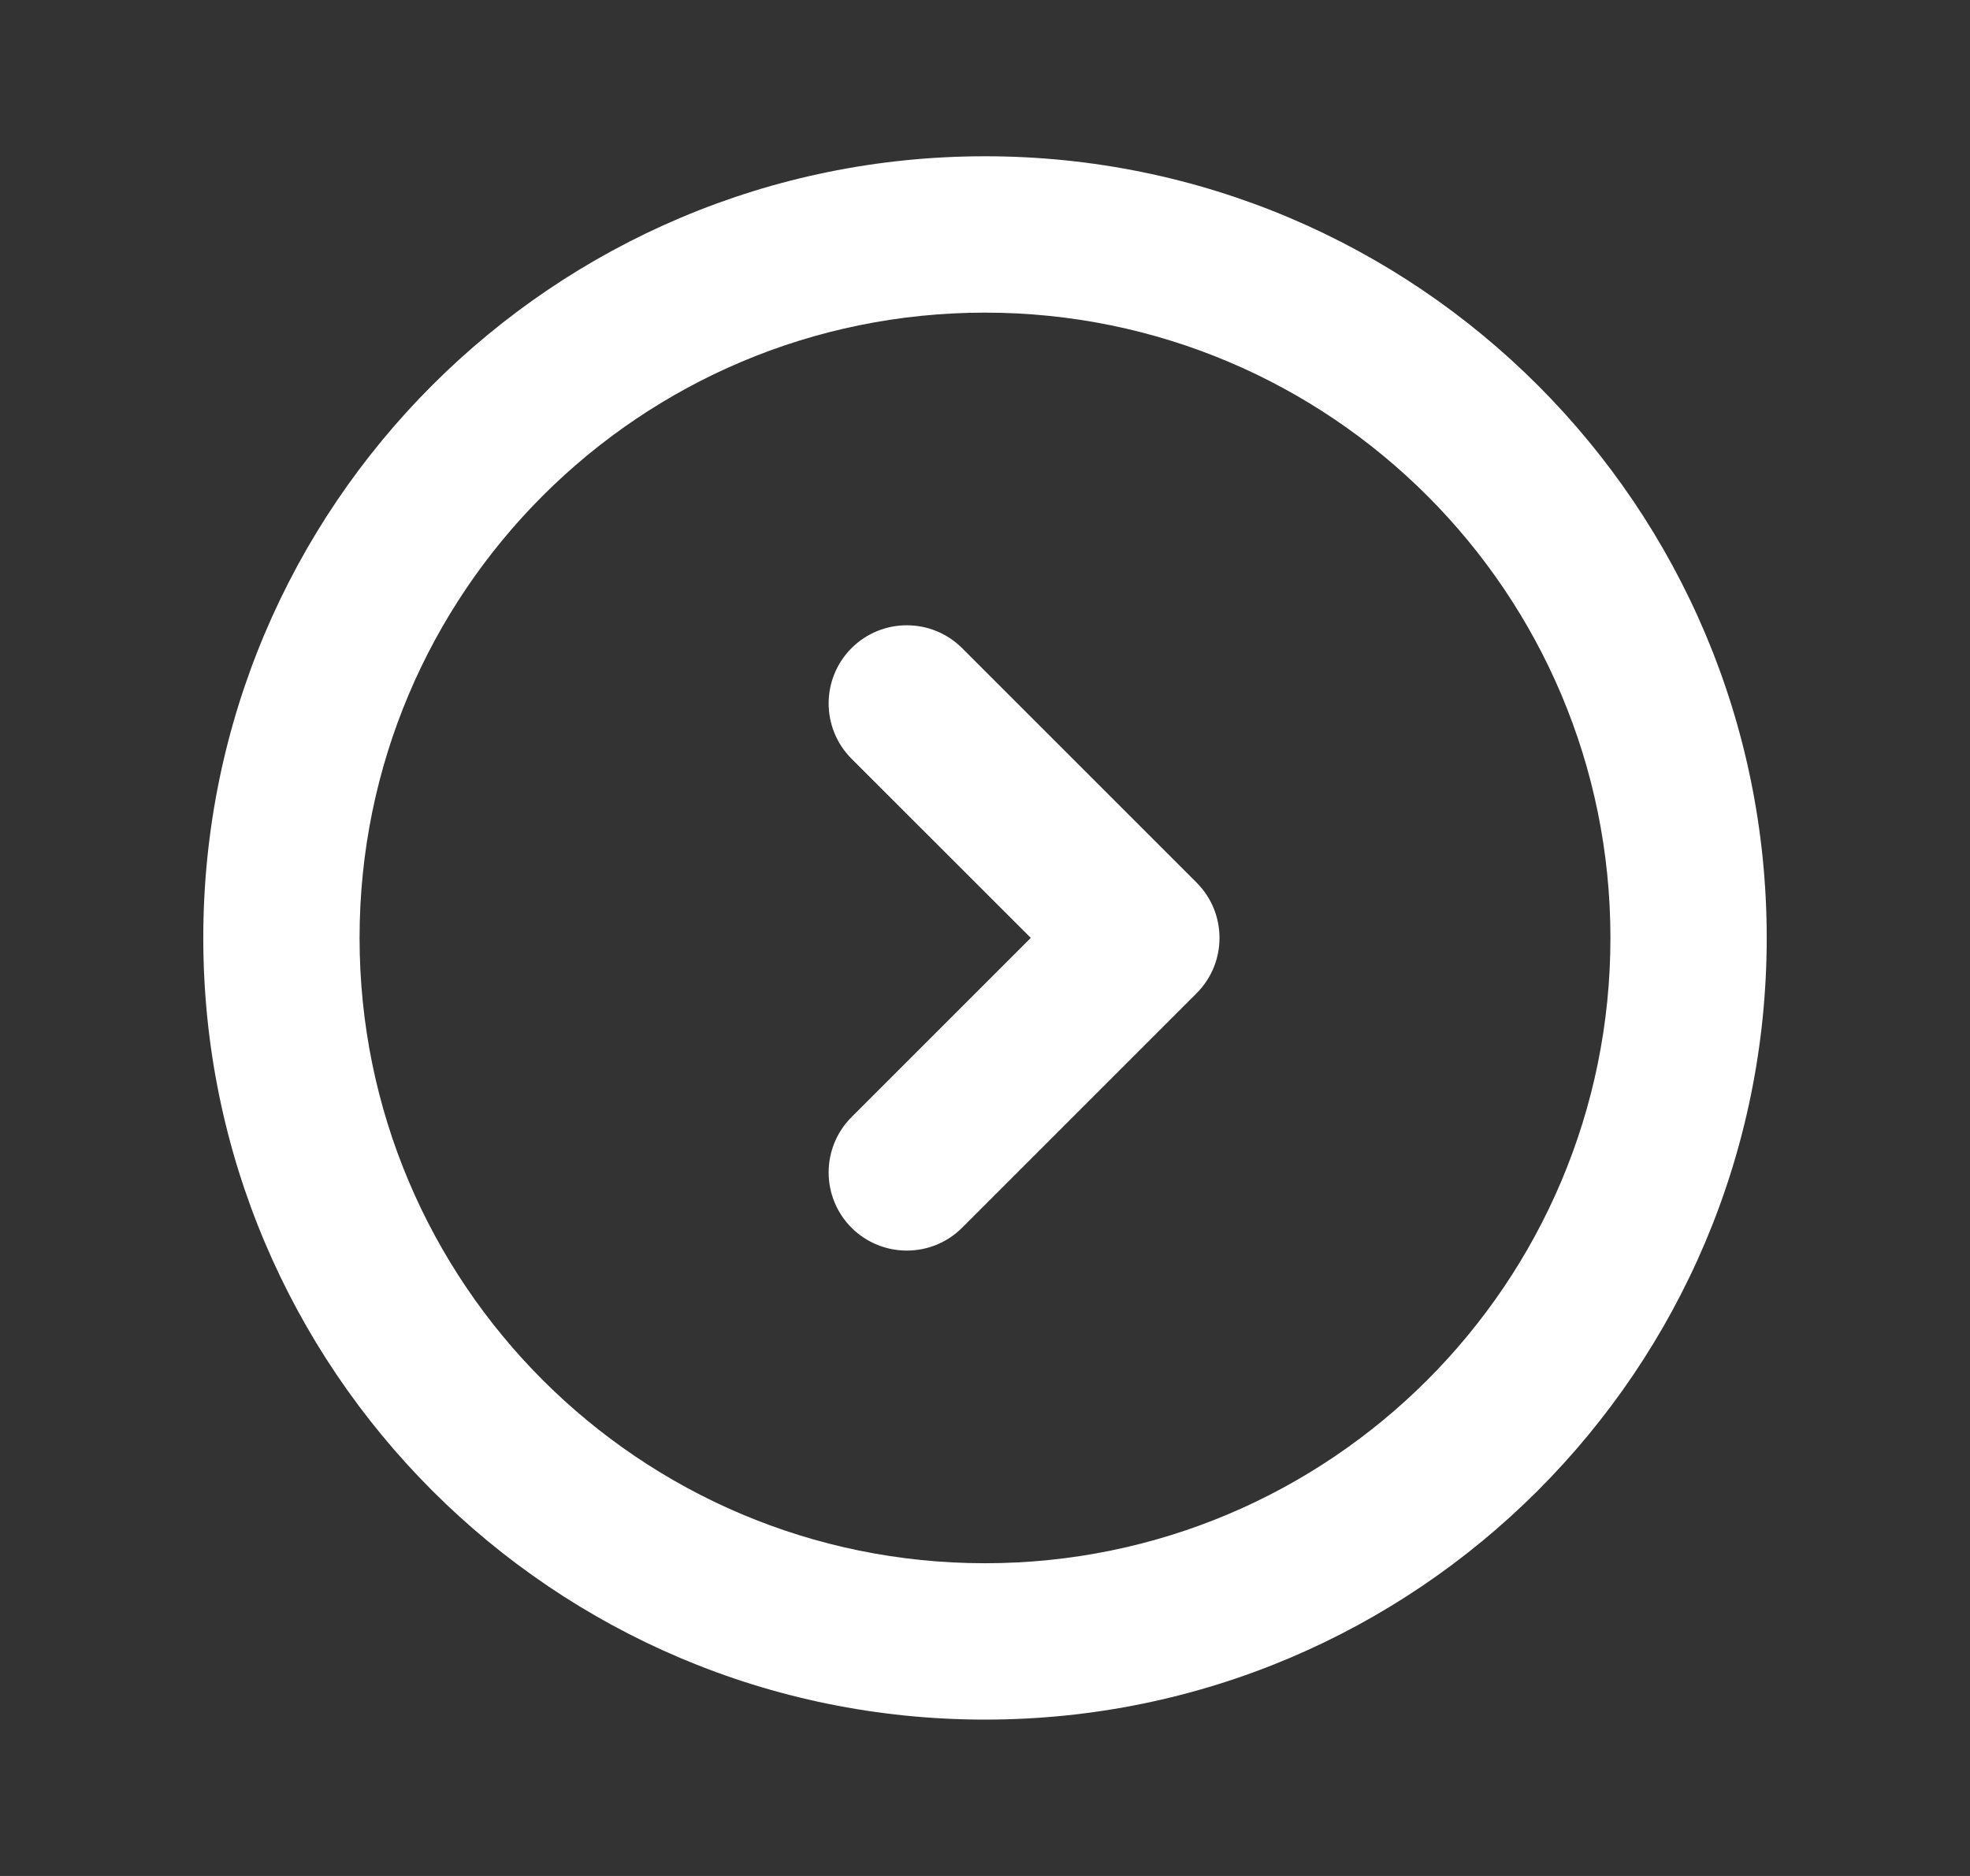
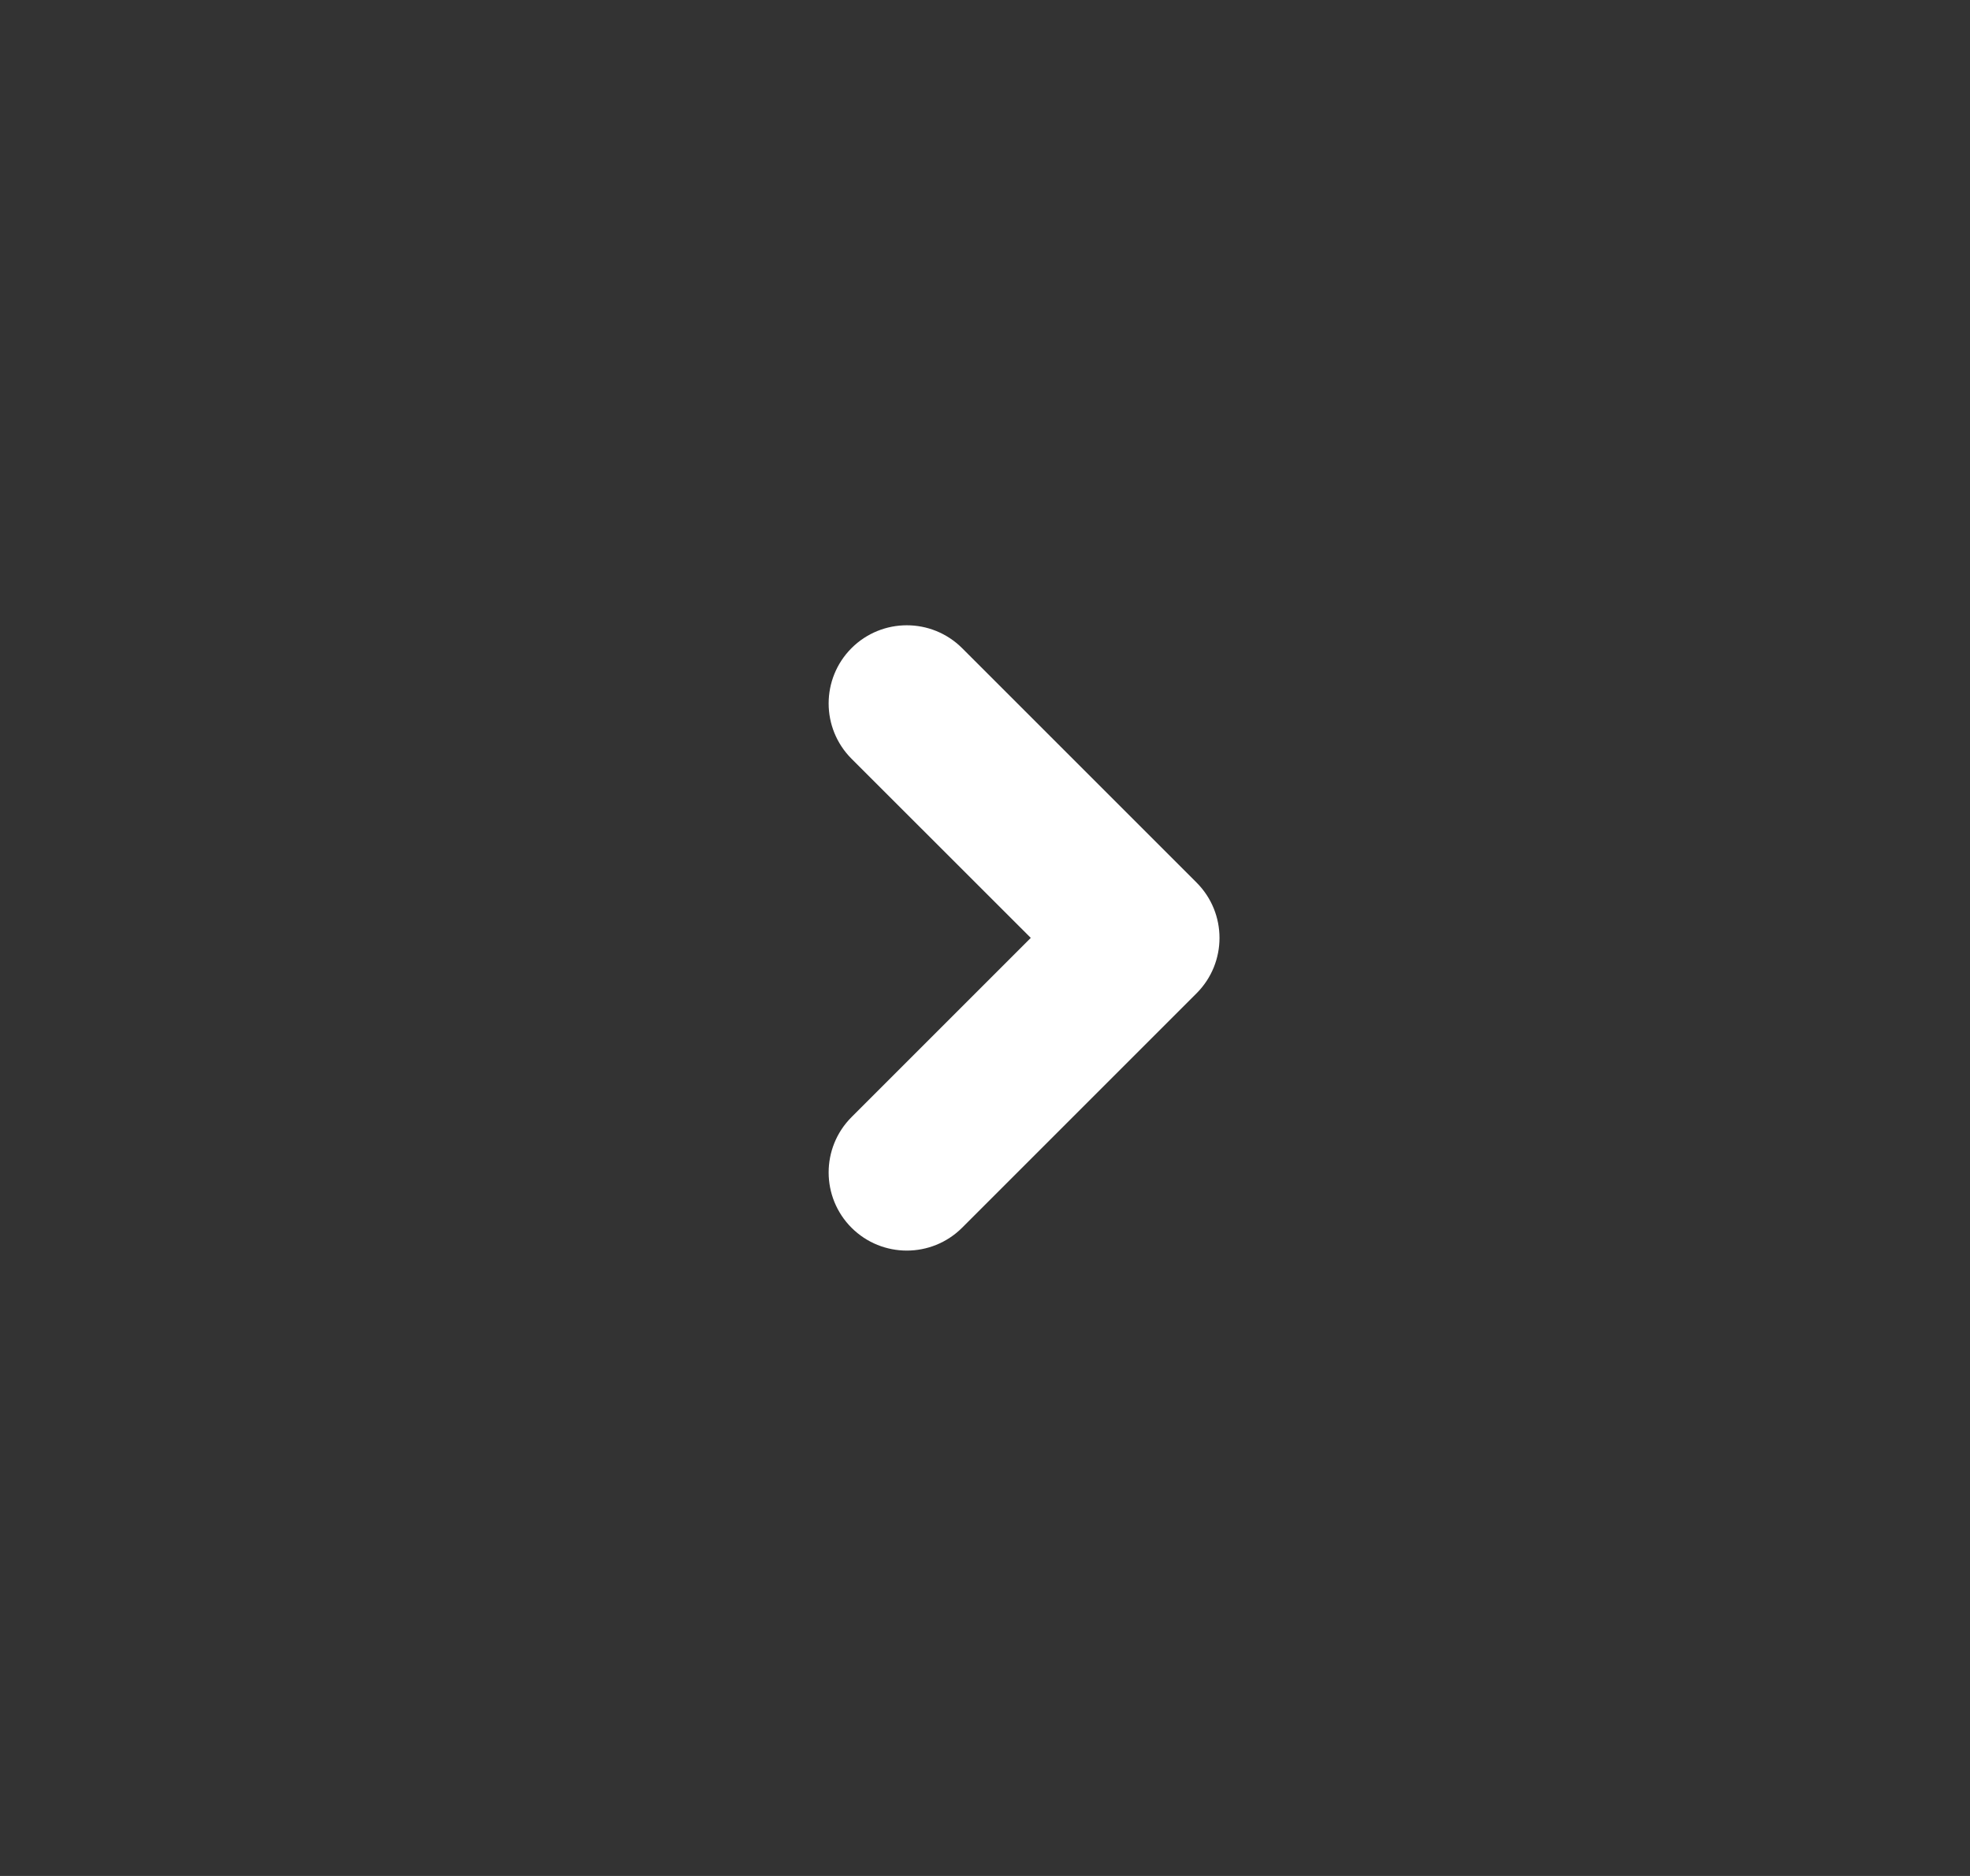
<svg xmlns="http://www.w3.org/2000/svg" width="21" height="20" viewBox="0 0 21 20" fill="none">
  <rect x="0" y="0" width="21" height="20" fill="#333333" stroke="none" />
-   <path fill-rule="evenodd" clip-rule="evenodd" d="M10.5 3.333C6.818 3.333 3.833 6.317 3.833 9.999C3.833 13.681 6.818 16.666 10.5 16.666C14.182 16.666 17.167 13.681 17.167 9.999C17.167 6.317 14.182 3.333 10.5 3.333ZM2.167 9.999C2.167 5.397 5.898 1.666 10.5 1.666C15.102 1.666 18.833 5.397 18.833 9.999C18.833 14.602 15.102 18.333 10.5 18.333C5.898 18.333 2.167 14.602 2.167 9.999Z" fill="white" />
  <path fill-rule="evenodd" clip-rule="evenodd" d="M9.077 6.91C9.403 6.585 9.93 6.585 10.256 6.91L12.756 9.41C13.081 9.736 13.081 10.263 12.756 10.589L10.256 13.089C9.93 13.414 9.403 13.414 9.077 13.089C8.752 12.763 8.752 12.236 9.077 11.91L10.988 9.999L9.077 8.089C8.752 7.763 8.752 7.236 9.077 6.91Z" fill="white" />
</svg>